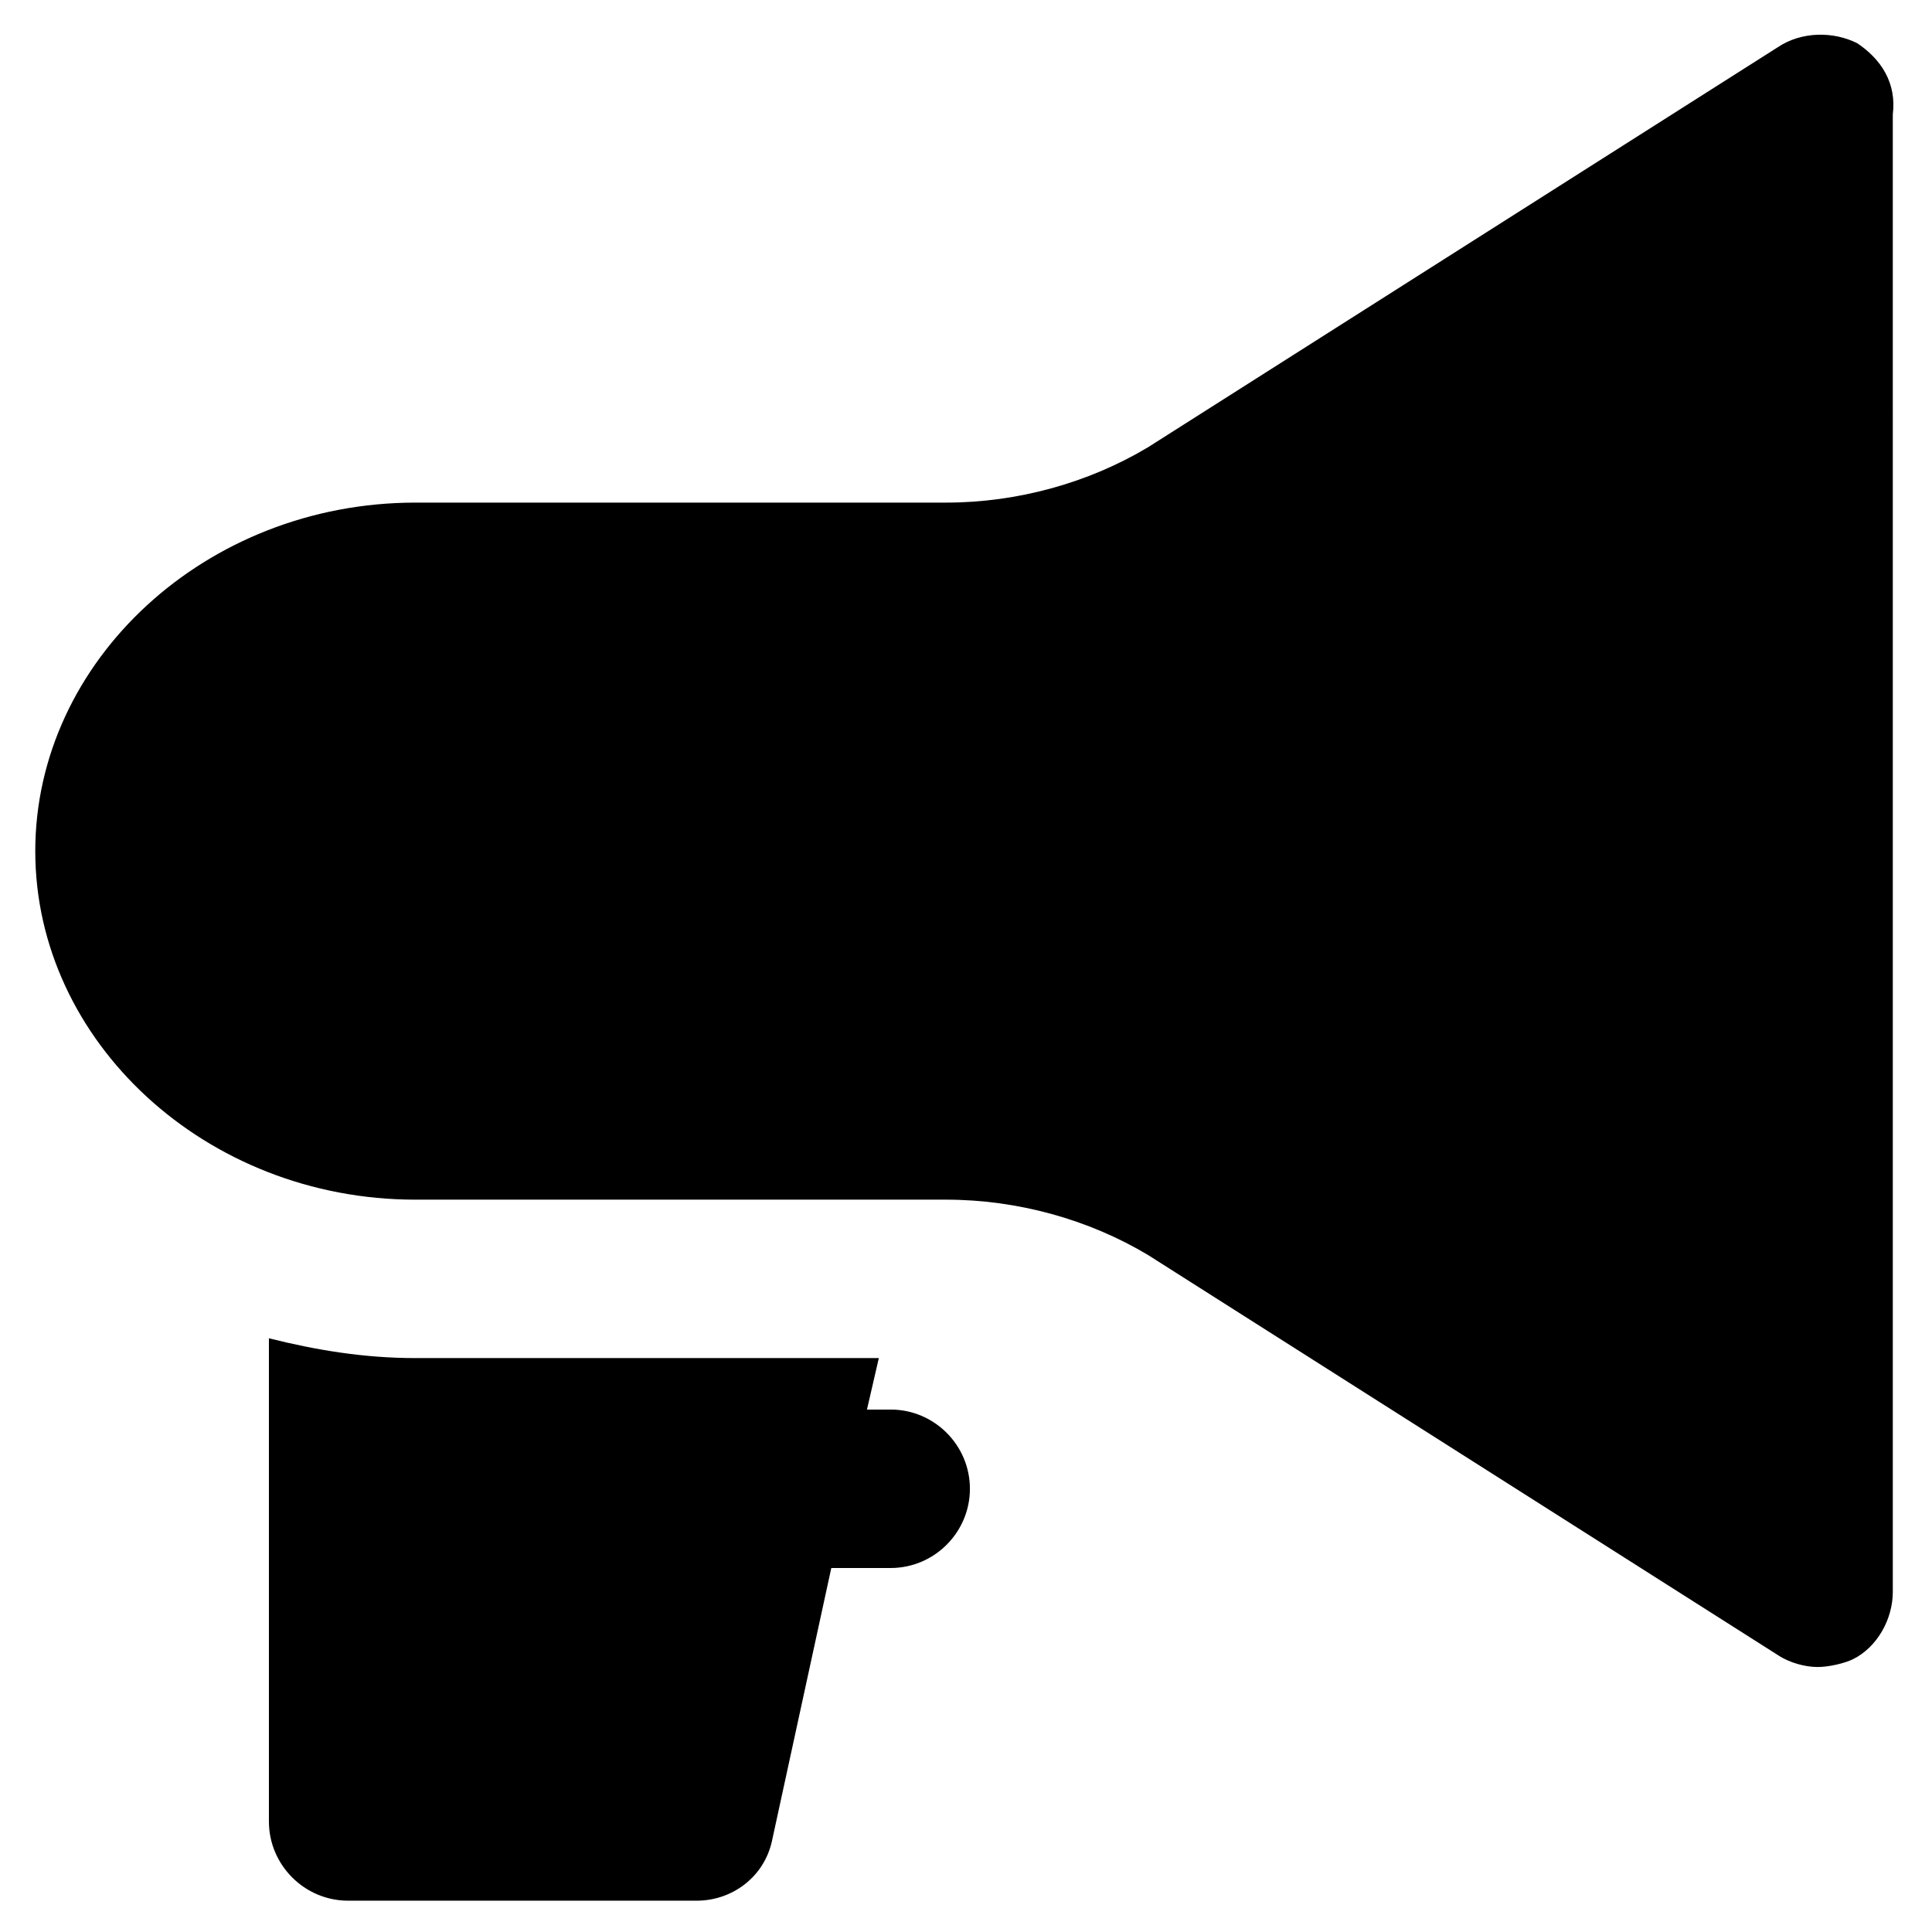
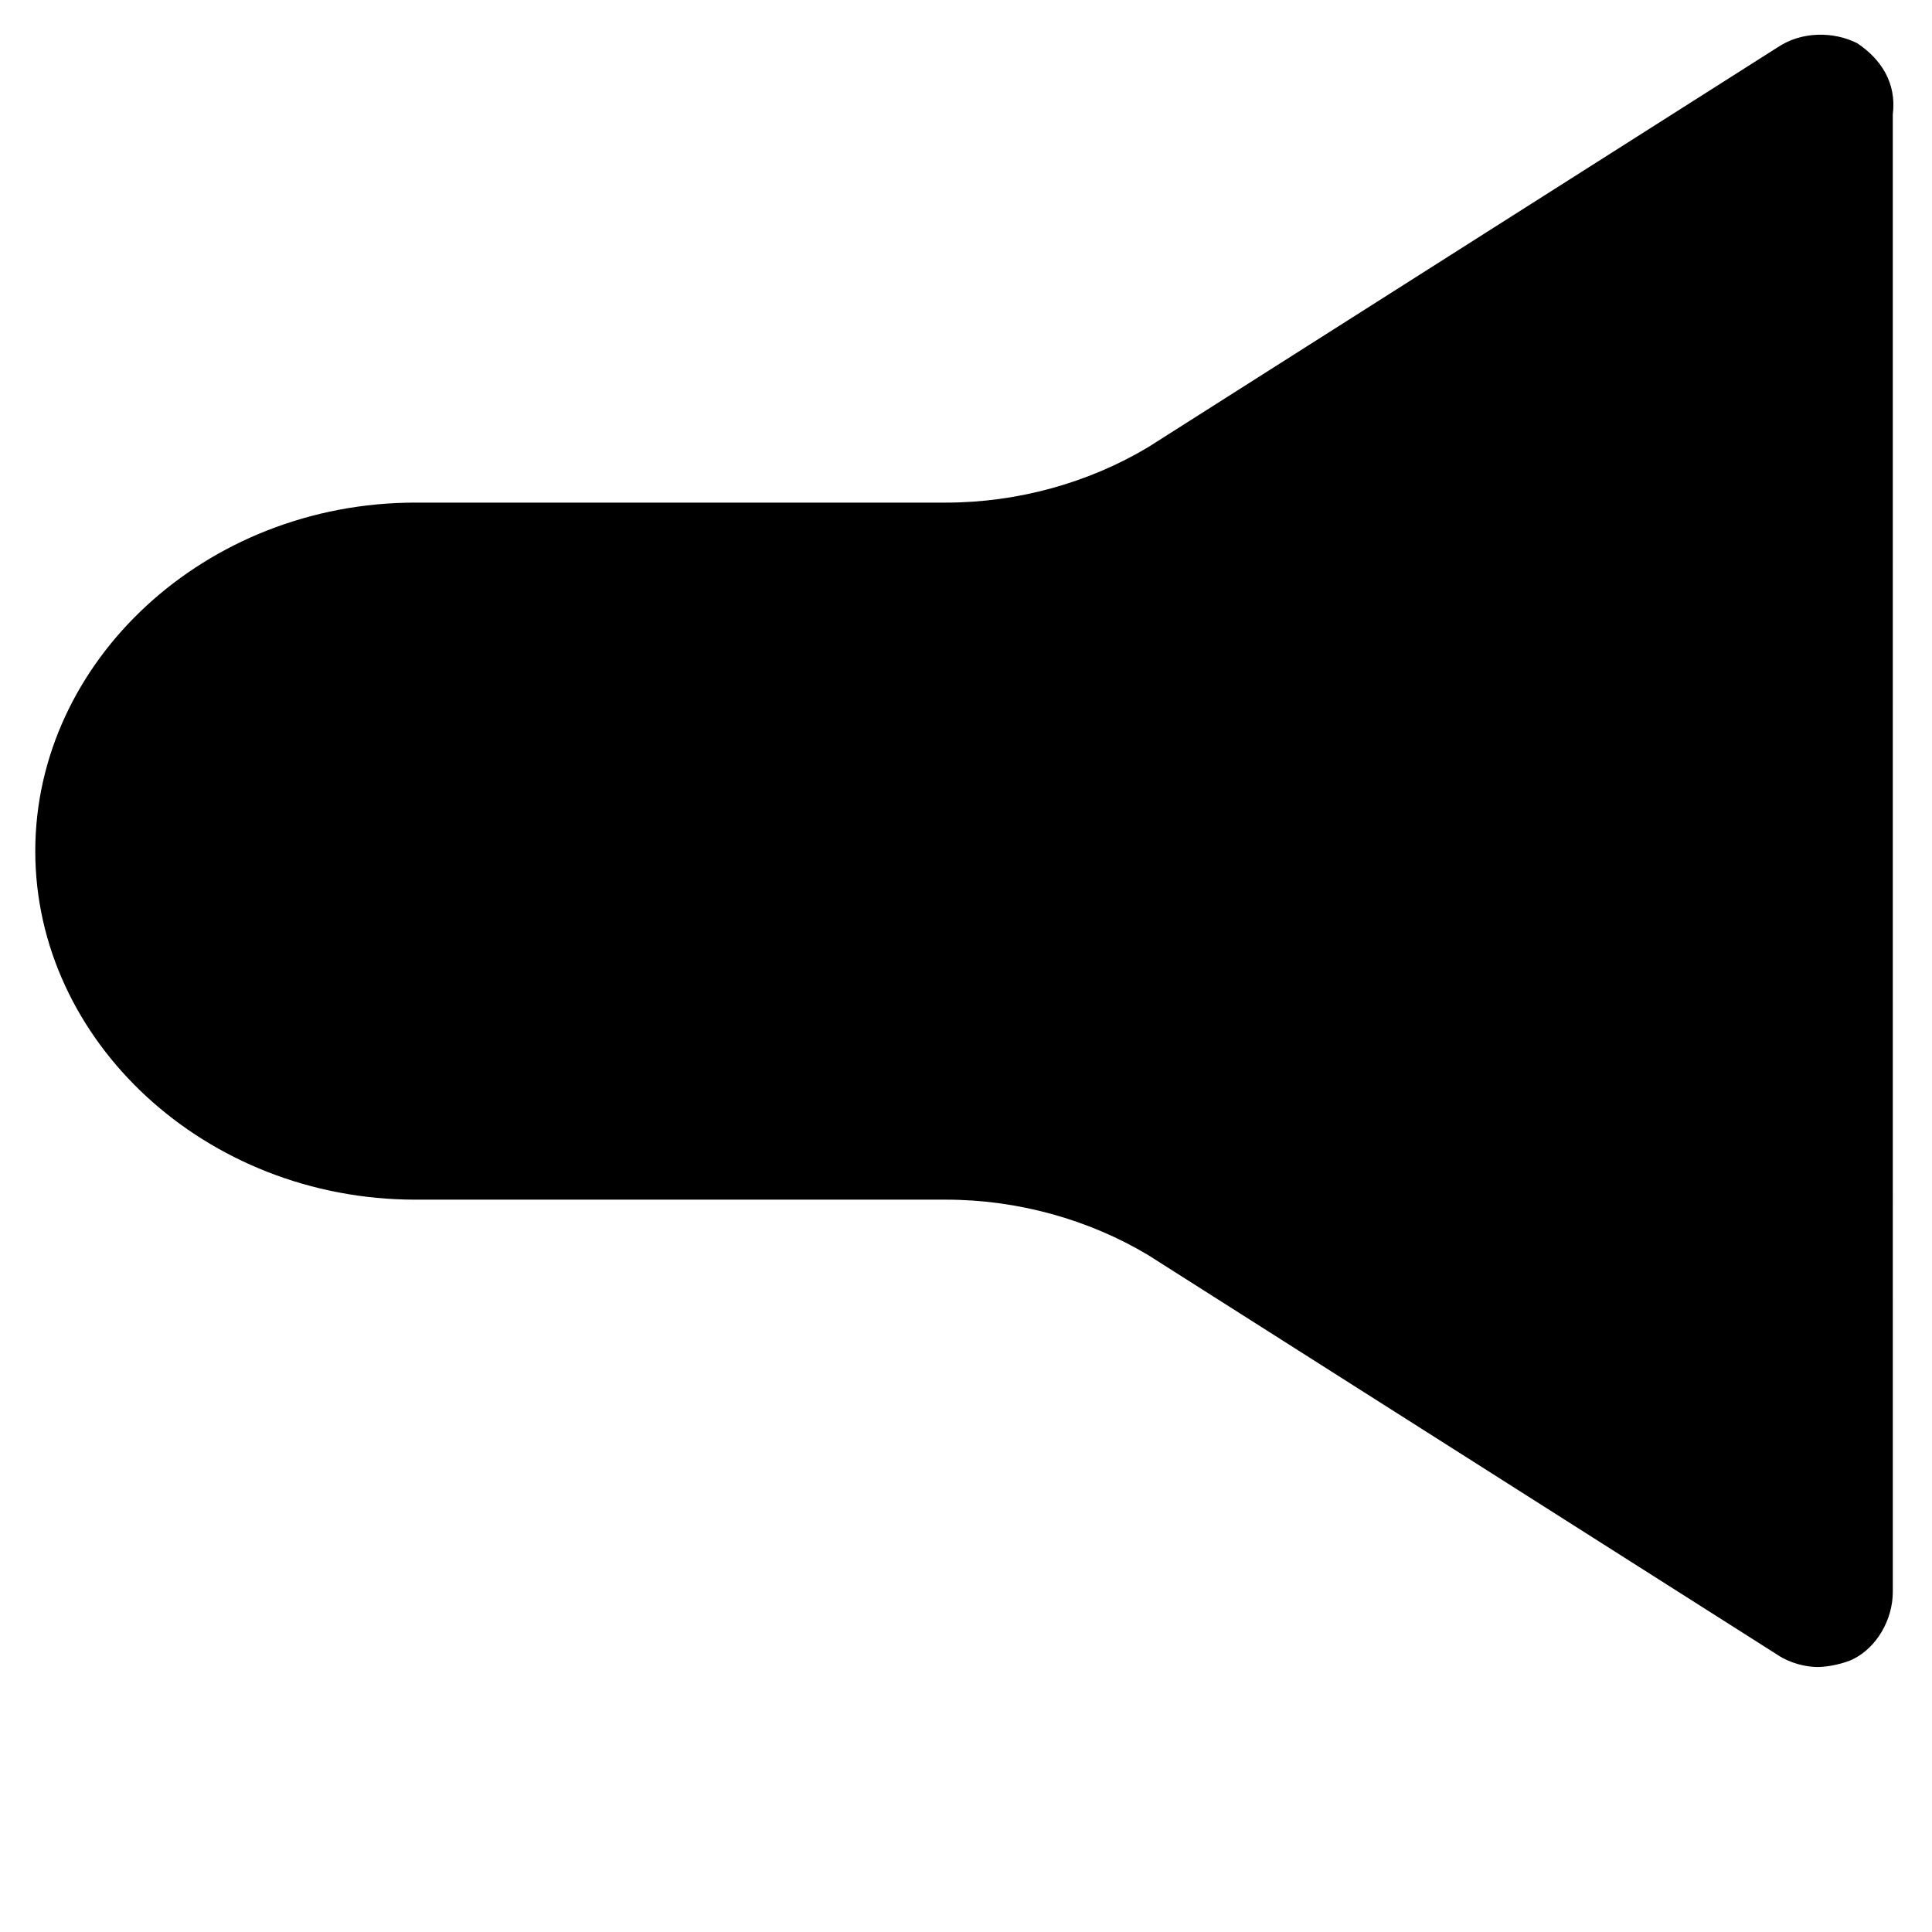
<svg xmlns="http://www.w3.org/2000/svg" fill="#000000" width="800px" height="800px" version="1.1" viewBox="144 144 512 512">
  <g>
    <path d="m636.16 155.44c-6.297-3.148-14.695-3.148-20.992 1.051l-166.89 106.01c-15.742 9.445-34.637 14.695-53.531 14.695h-140.64c-55.629 0-100.76 41.984-100.76 92.363 0 50.383 45.133 92.363 100.76 92.363h140.65c18.895 0 37.785 5.246 53.531 14.695l166.89 106.01c3.148 2.098 7.348 3.148 10.496 3.148 3.148 0 7.348-1.051 9.445-2.098 6.297-3.148 10.496-10.496 10.496-17.844l-0.004-391.5c1.051-8.395-3.148-14.691-9.445-18.891z" />
-     <path d="m380.05 517.55h-6.297l3.148-13.645h-122.8c-13.645 0-26.238-2.098-38.836-5.246v128.05c0 11.547 9.445 20.992 20.992 20.992h92.363c9.445 0 17.844-6.297 19.941-15.742l15.742-72.422h15.742c11.547 0 20.992-9.445 20.992-20.992 0.004-11.551-9.441-20.996-20.988-20.996z" />
  </g>
</svg>